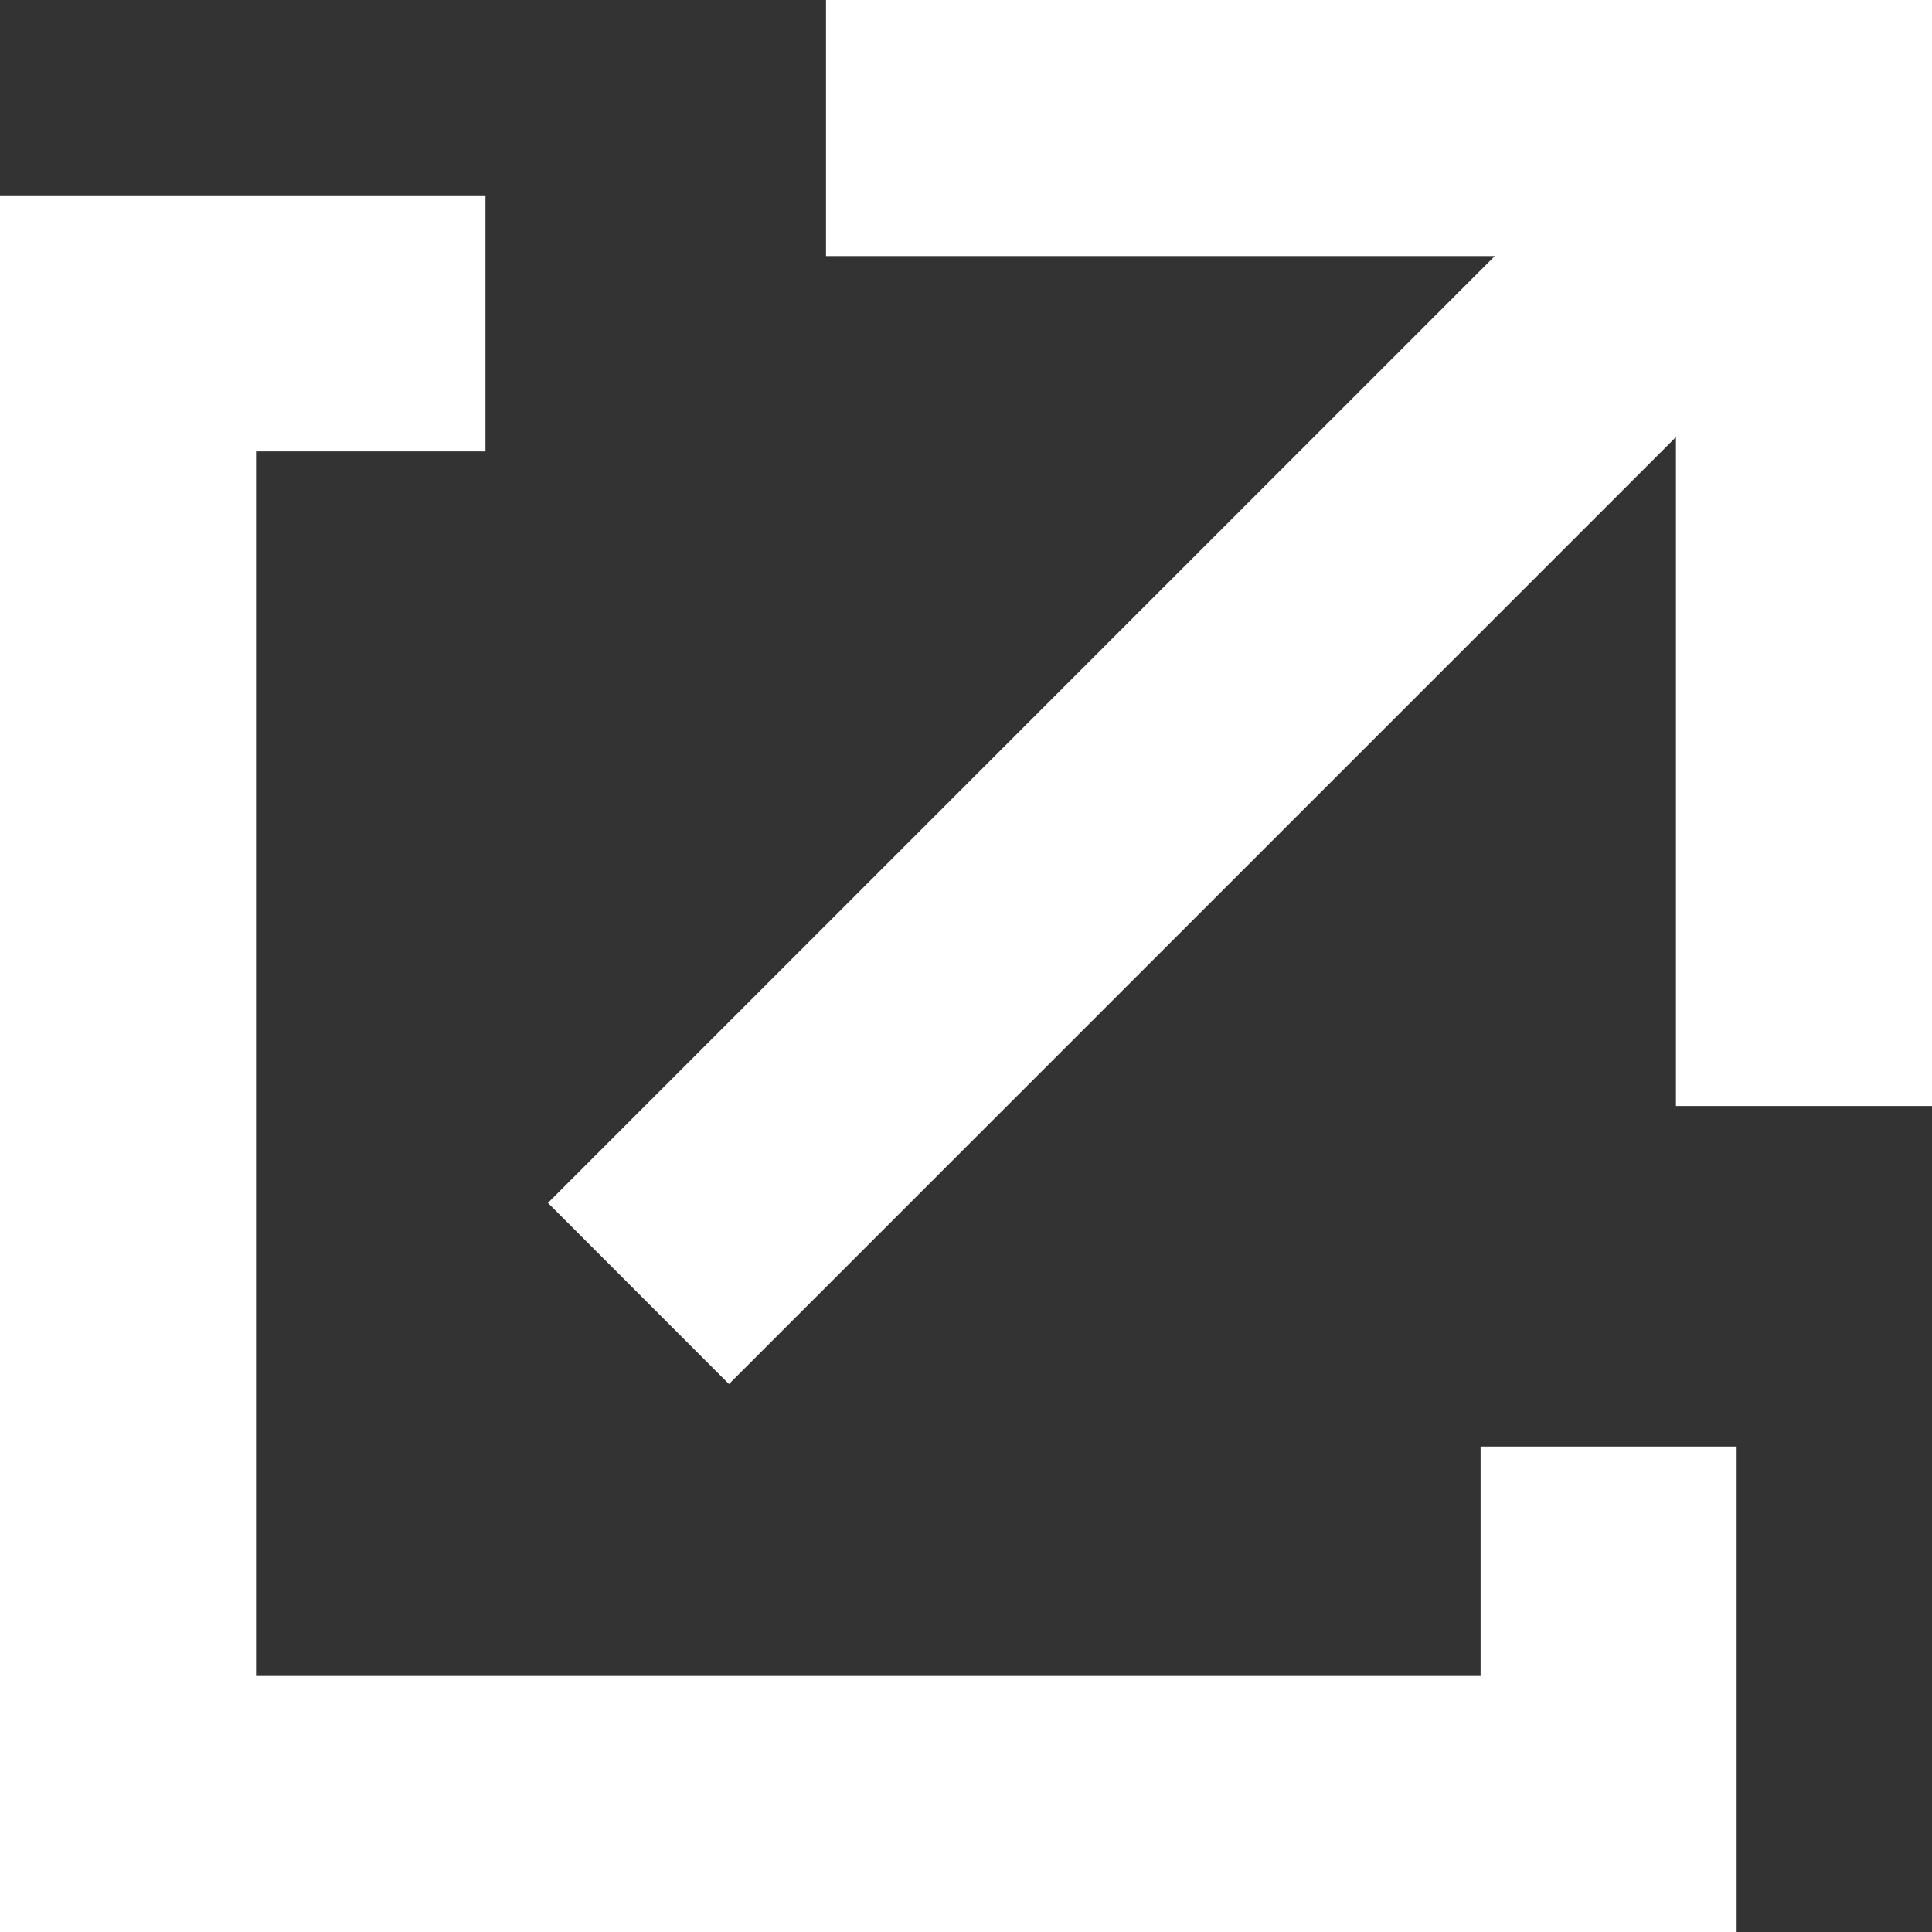
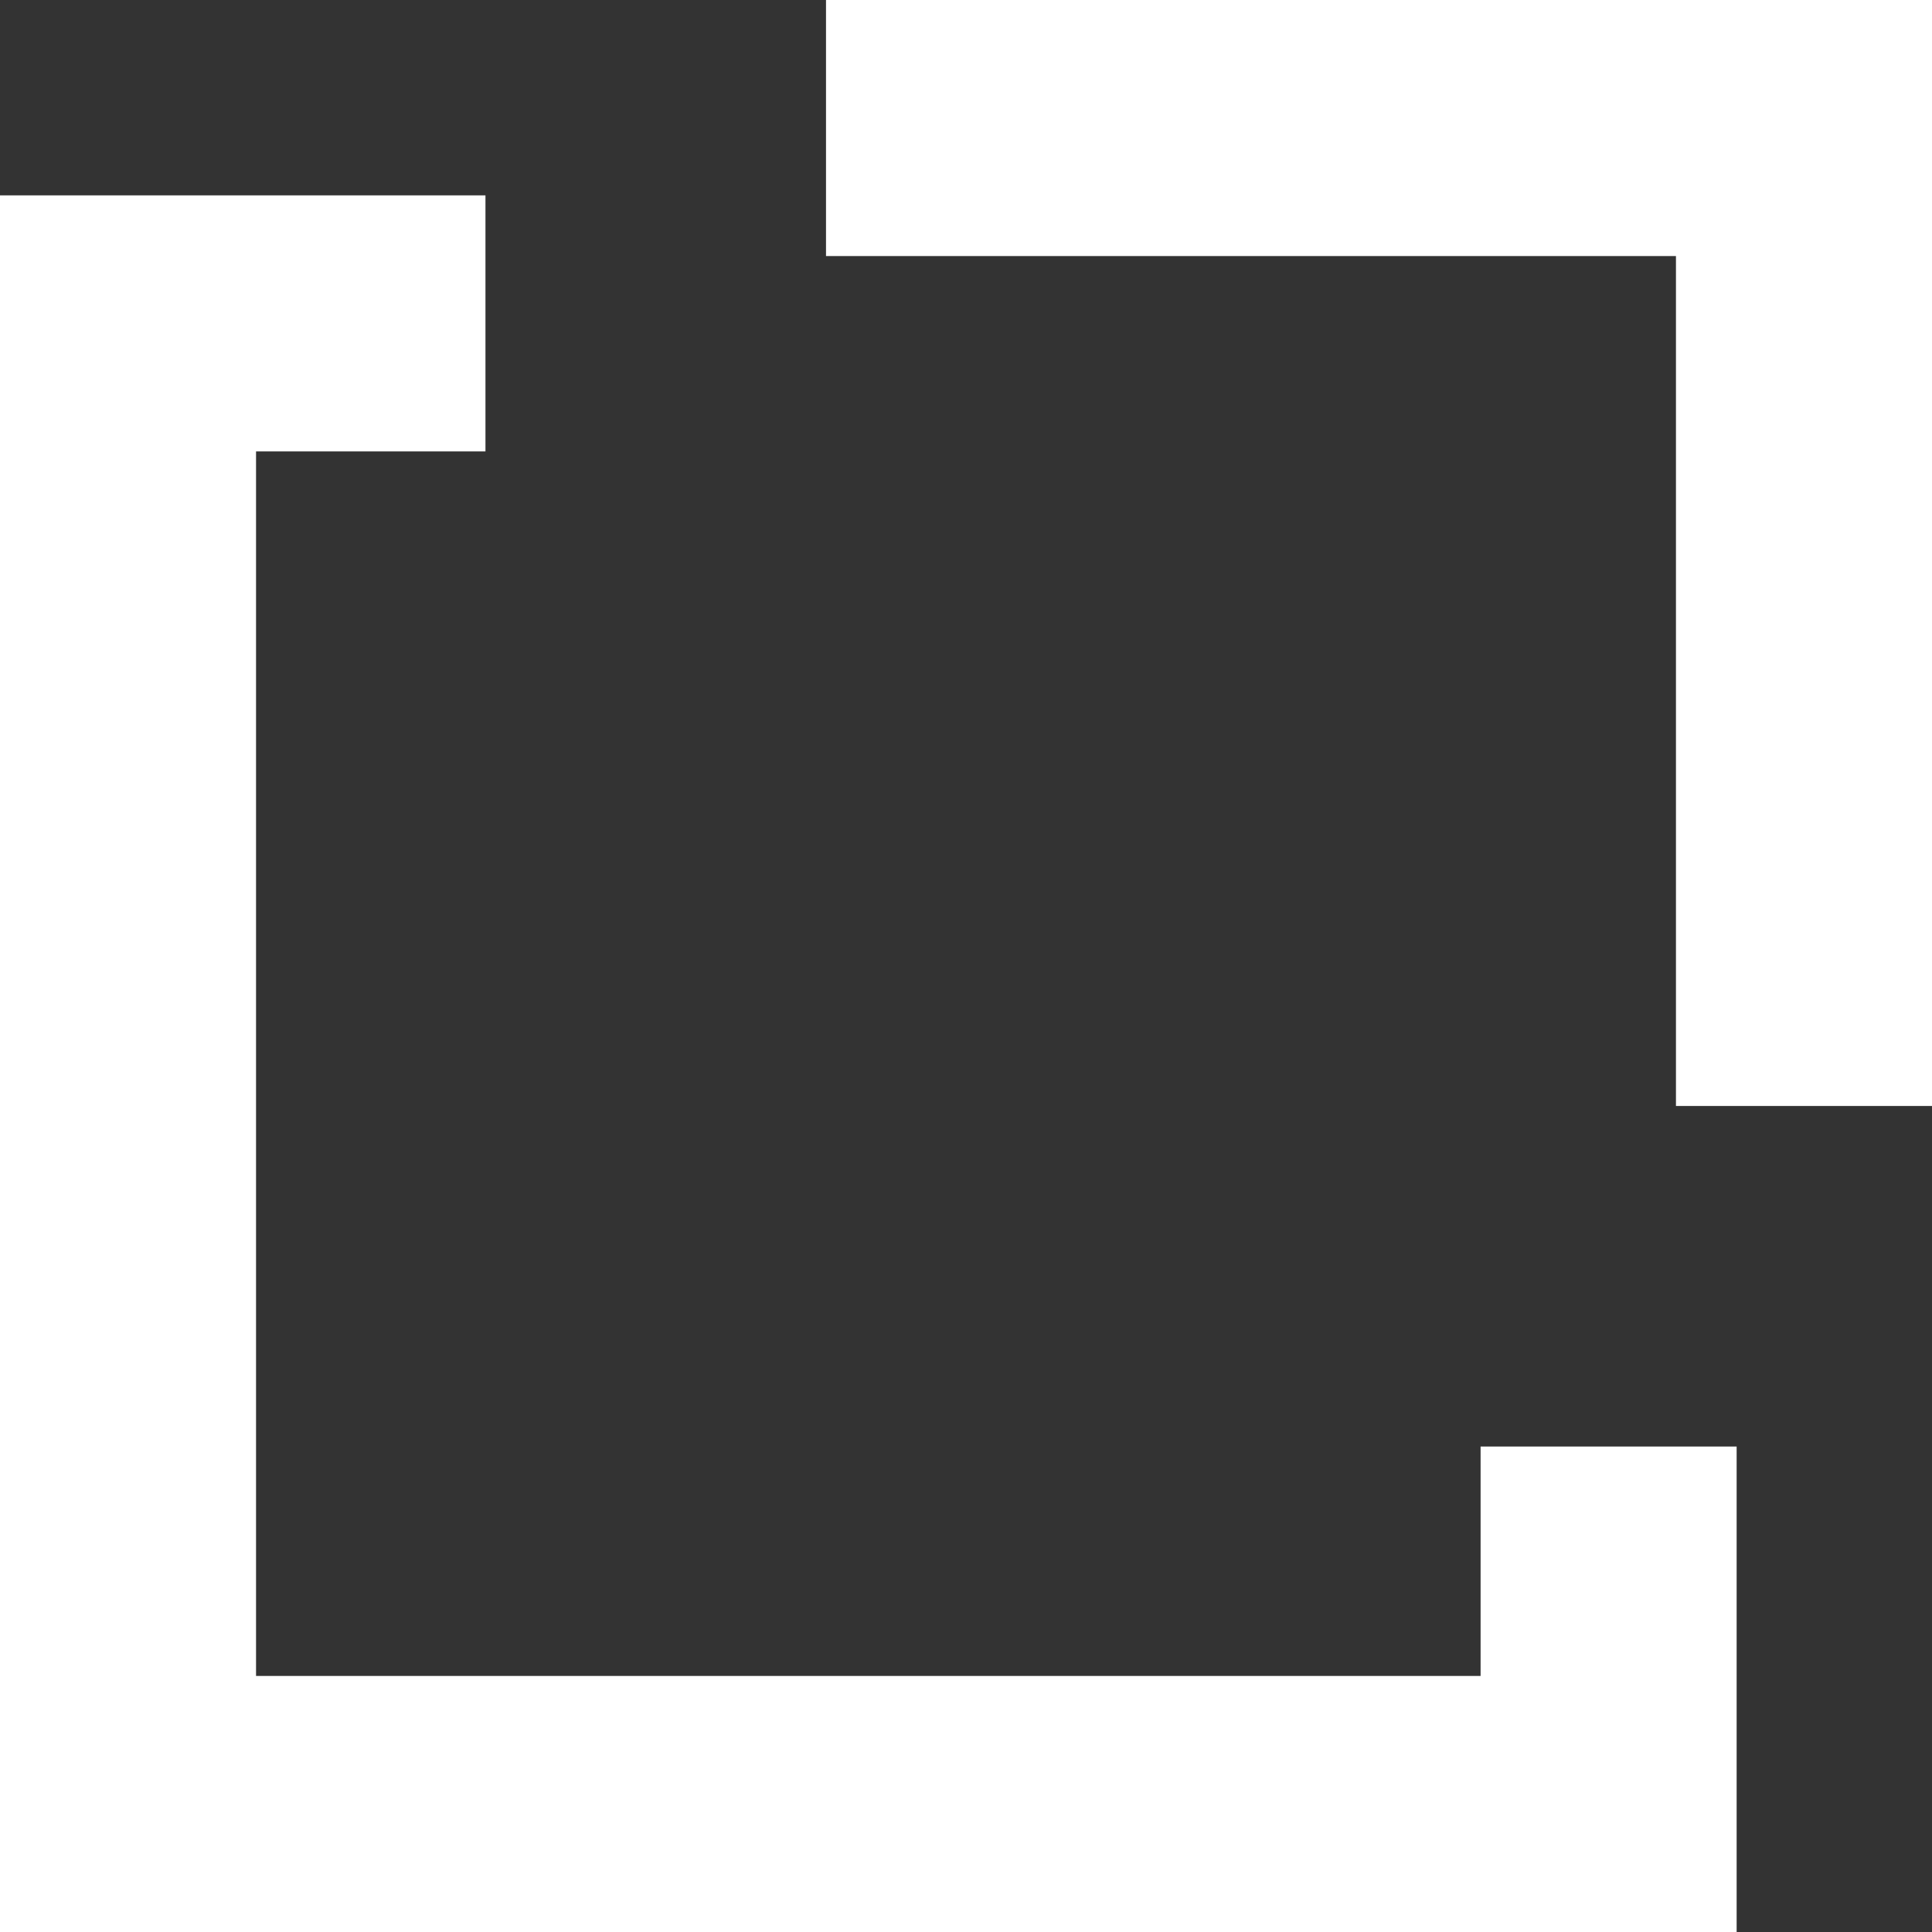
<svg xmlns="http://www.w3.org/2000/svg" width="15.091" height="15.091">
  <rect width="100%" height="100%" fill="#333333" stroke="none" />
  <defs>
    <style>.a{fill:#fff}</style>
  </defs>
  <path class="a" d="M13.565 15.091H0V1.526h3.792v2H2v9.565h9.565v-1.792h2zM15.091 8.639h-2V2H6.452V0h8.639z" />
-   <path class="a" d="M5.694 10.811L4.28 9.396 13.001.675l1.415 1.414z" />
</svg>